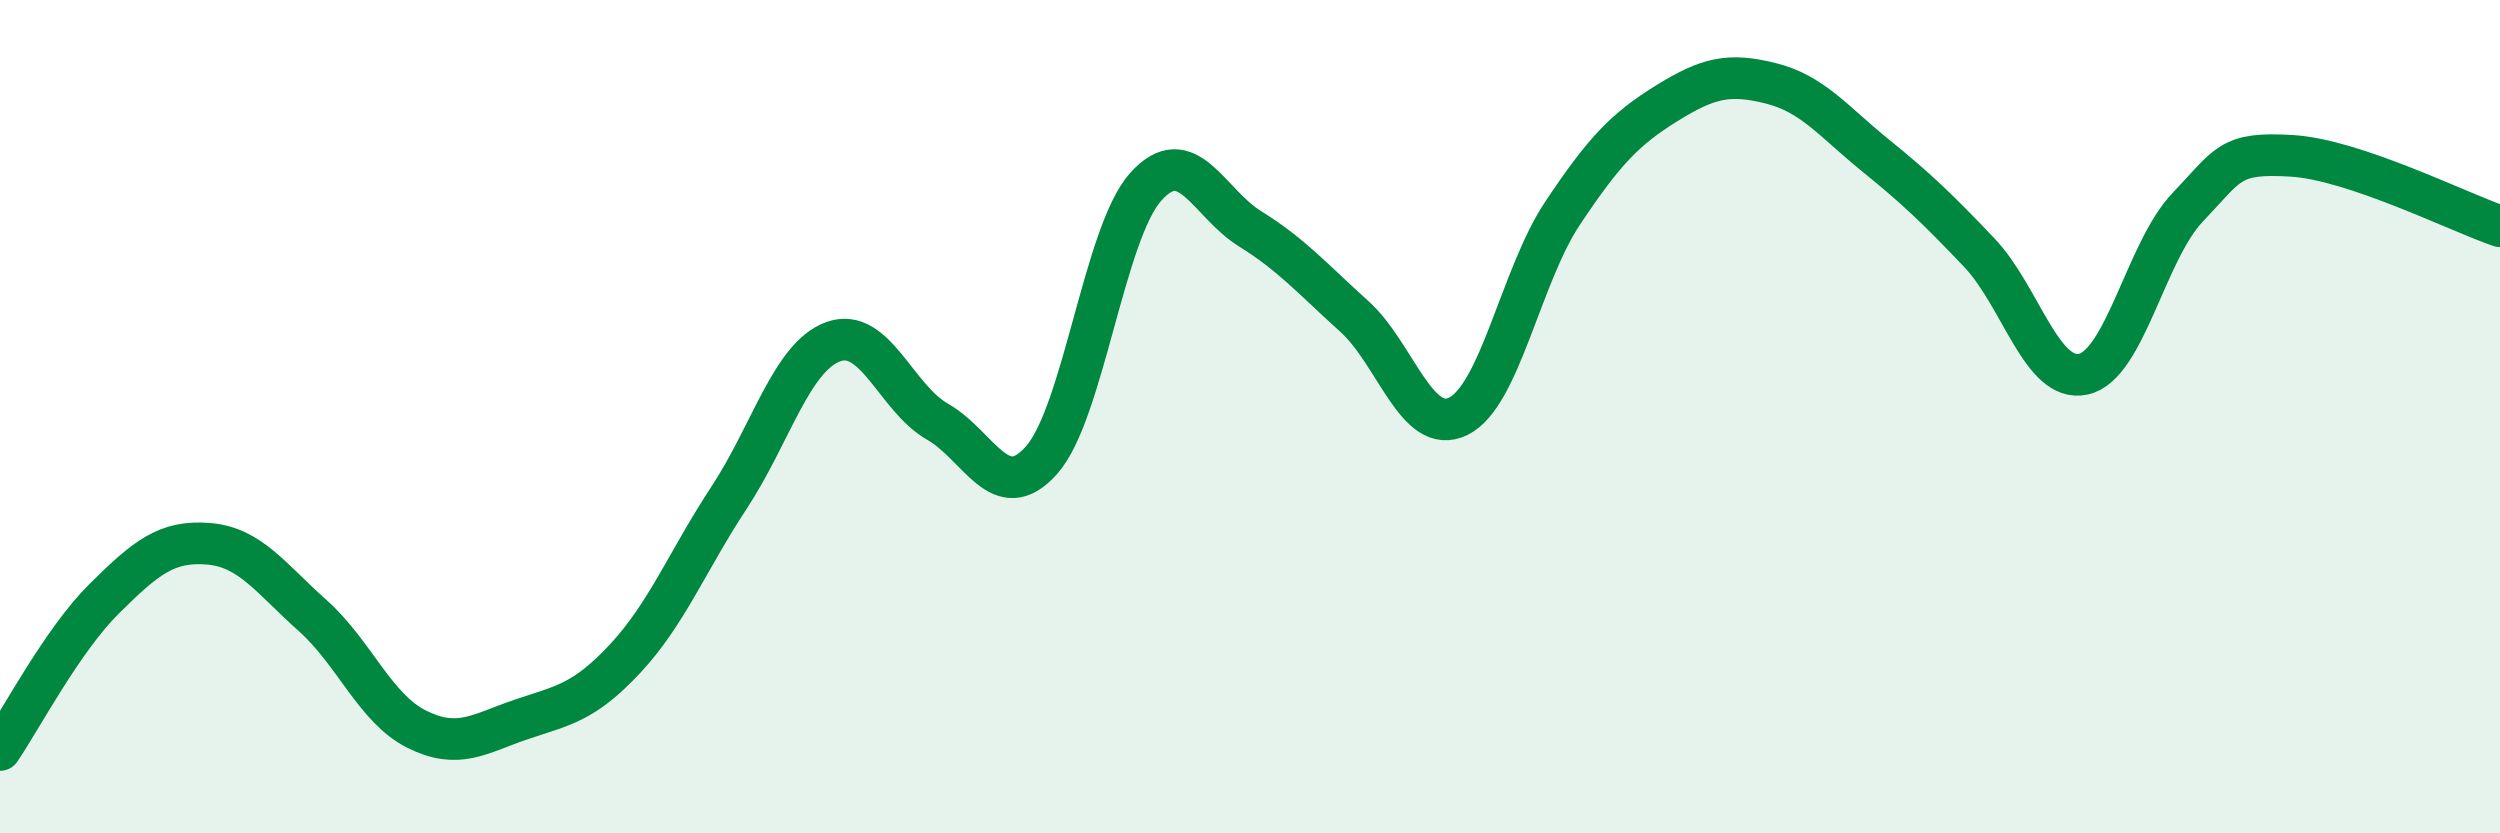
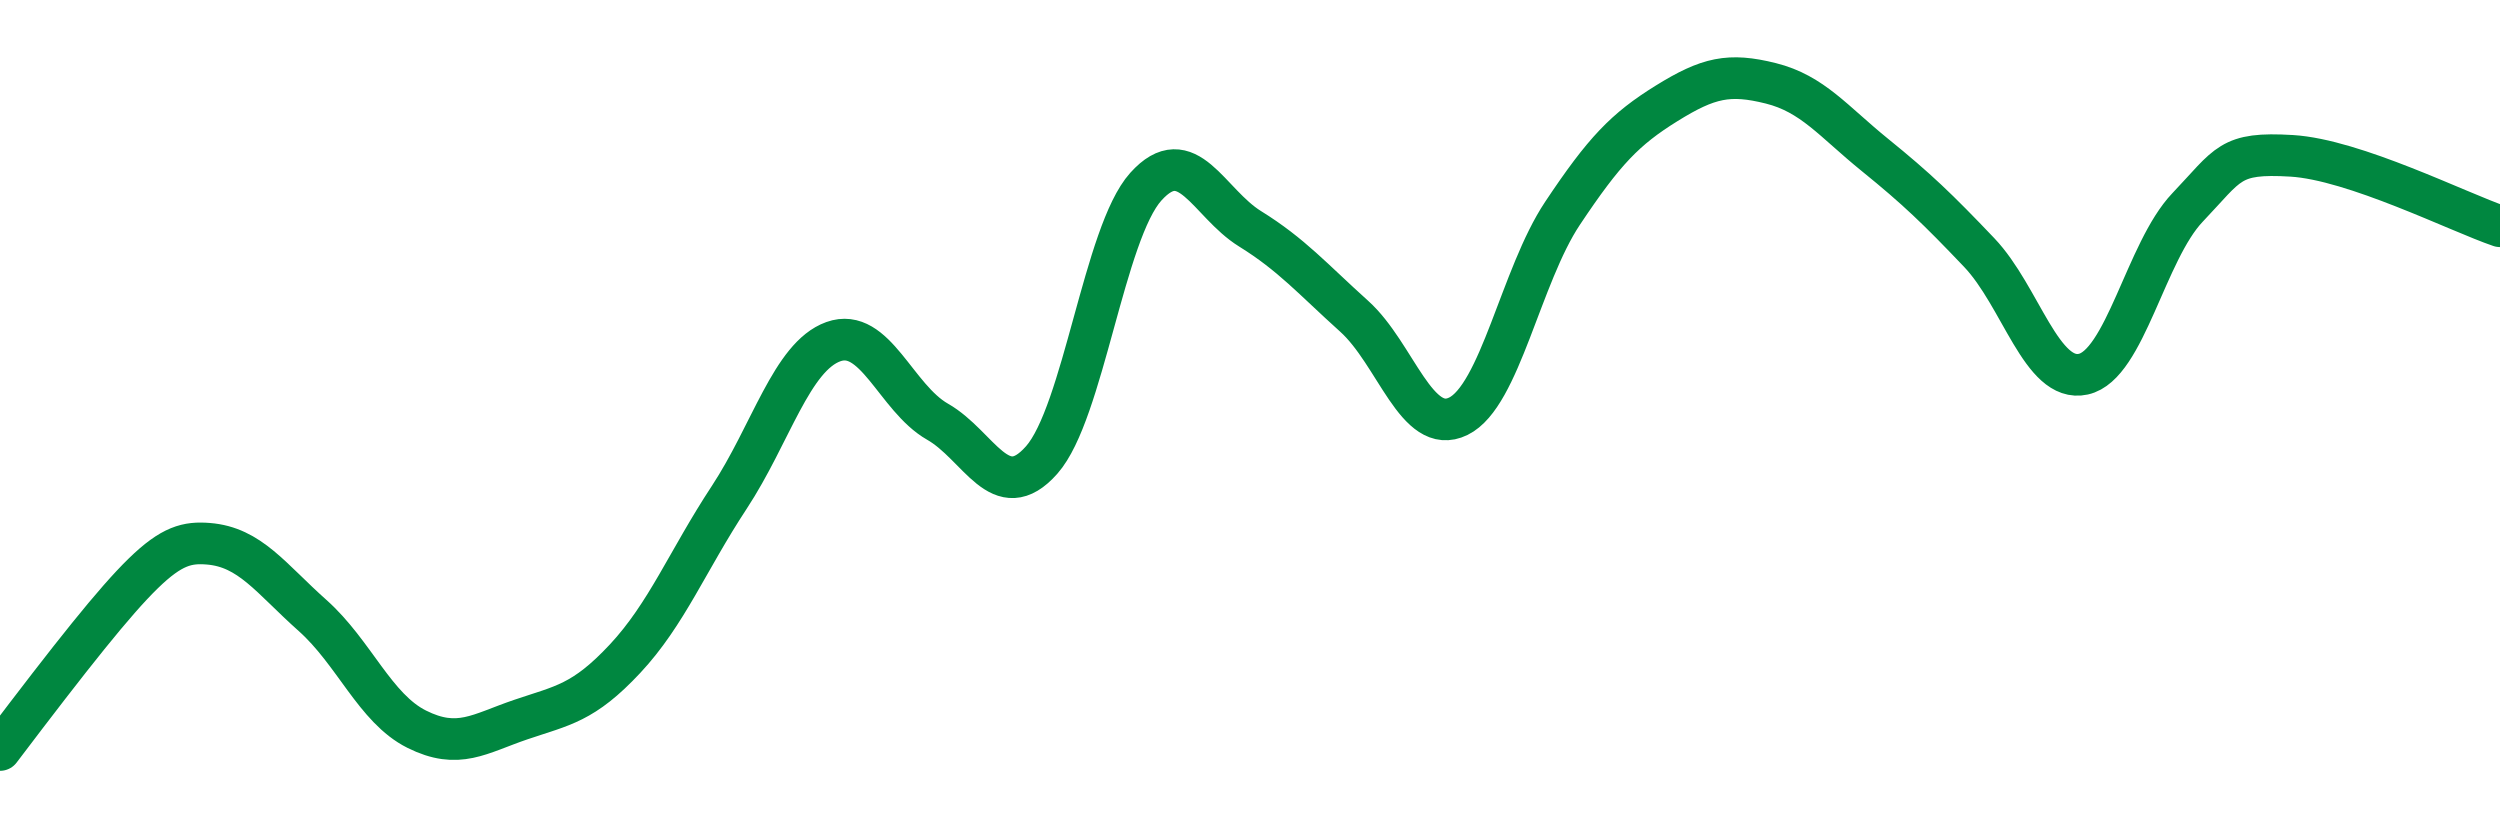
<svg xmlns="http://www.w3.org/2000/svg" width="60" height="20" viewBox="0 0 60 20">
-   <path d="M 0,18 C 0.5,17.27 1.5,15.36 2.5,14.37 C 3.5,13.38 4,12.97 5,13.05 C 6,13.13 6.5,13.88 7.5,14.77 C 8.5,15.66 9,17 10,17.5 C 11,18 11.5,17.61 12.5,17.27 C 13.5,16.93 14,16.88 15,15.81 C 16,14.74 16.5,13.46 17.5,11.94 C 18.5,10.42 19,8.56 20,8.2 C 21,7.84 21.5,9.55 22.5,10.12 C 23.5,10.69 24,12.17 25,11.04 C 26,9.91 26.5,5.59 27.5,4.48 C 28.5,3.37 29,4.87 30,5.49 C 31,6.11 31.5,6.69 32.5,7.59 C 33.5,8.49 34,10.48 35,9.99 C 36,9.5 36.5,6.62 37.5,5.12 C 38.5,3.62 39,3.1 40,2.48 C 41,1.86 41.5,1.75 42.5,2 C 43.5,2.25 44,2.91 45,3.72 C 46,4.53 46.5,5.01 47.5,6.06 C 48.5,7.11 49,9.2 50,8.98 C 51,8.76 51.5,6.03 52.5,4.98 C 53.5,3.93 53.5,3.65 55,3.74 C 56.5,3.83 59,5.09 60,5.43L60 20L0 20Z" fill="#008740" opacity="0.1" stroke-linecap="round" stroke-linejoin="round" />
-   <path d="M 0,18 C 0.5,17.27 1.5,15.36 2.5,14.37 C 3.5,13.38 4,12.97 5,13.05 C 6,13.13 6.5,13.88 7.5,14.77 C 8.5,15.66 9,17 10,17.5 C 11,18 11.5,17.61 12.5,17.27 C 13.5,16.93 14,16.88 15,15.81 C 16,14.74 16.5,13.46 17.5,11.94 C 18.5,10.42 19,8.56 20,8.2 C 21,7.84 21.5,9.55 22.5,10.12 C 23.5,10.69 24,12.17 25,11.04 C 26,9.91 26.5,5.59 27.5,4.48 C 28.5,3.37 29,4.87 30,5.49 C 31,6.11 31.5,6.69 32.5,7.59 C 33.5,8.49 34,10.48 35,9.99 C 36,9.5 36.5,6.62 37.5,5.12 C 38.5,3.62 39,3.1 40,2.48 C 41,1.86 41.5,1.75 42.5,2 C 43.5,2.25 44,2.91 45,3.72 C 46,4.53 46.5,5.01 47.5,6.06 C 48.5,7.11 49,9.2 50,8.98 C 51,8.76 51.5,6.03 52.5,4.98 C 53.5,3.93 53.5,3.65 55,3.74 C 56.5,3.83 59,5.09 60,5.43" stroke="#008740" stroke-width="1" fill="none" stroke-linecap="round" stroke-linejoin="round" />
+   <path d="M 0,18 C 3.5,13.38 4,12.97 5,13.05 C 6,13.13 6.5,13.88 7.5,14.77 C 8.5,15.66 9,17 10,17.5 C 11,18 11.5,17.61 12.5,17.27 C 13.5,16.93 14,16.88 15,15.81 C 16,14.74 16.5,13.46 17.5,11.94 C 18.5,10.42 19,8.56 20,8.2 C 21,7.84 21.5,9.55 22.5,10.12 C 23.5,10.69 24,12.17 25,11.04 C 26,9.91 26.5,5.59 27.5,4.48 C 28.5,3.37 29,4.87 30,5.49 C 31,6.11 31.5,6.69 32.5,7.59 C 33.5,8.49 34,10.48 35,9.99 C 36,9.5 36.5,6.62 37.5,5.12 C 38.5,3.62 39,3.1 40,2.48 C 41,1.86 41.5,1.75 42.5,2 C 43.5,2.25 44,2.91 45,3.72 C 46,4.53 46.5,5.01 47.5,6.06 C 48.5,7.11 49,9.2 50,8.98 C 51,8.76 51.5,6.03 52.5,4.98 C 53.5,3.93 53.5,3.65 55,3.74 C 56.5,3.83 59,5.09 60,5.43" stroke="#008740" stroke-width="1" fill="none" stroke-linecap="round" stroke-linejoin="round" />
</svg>